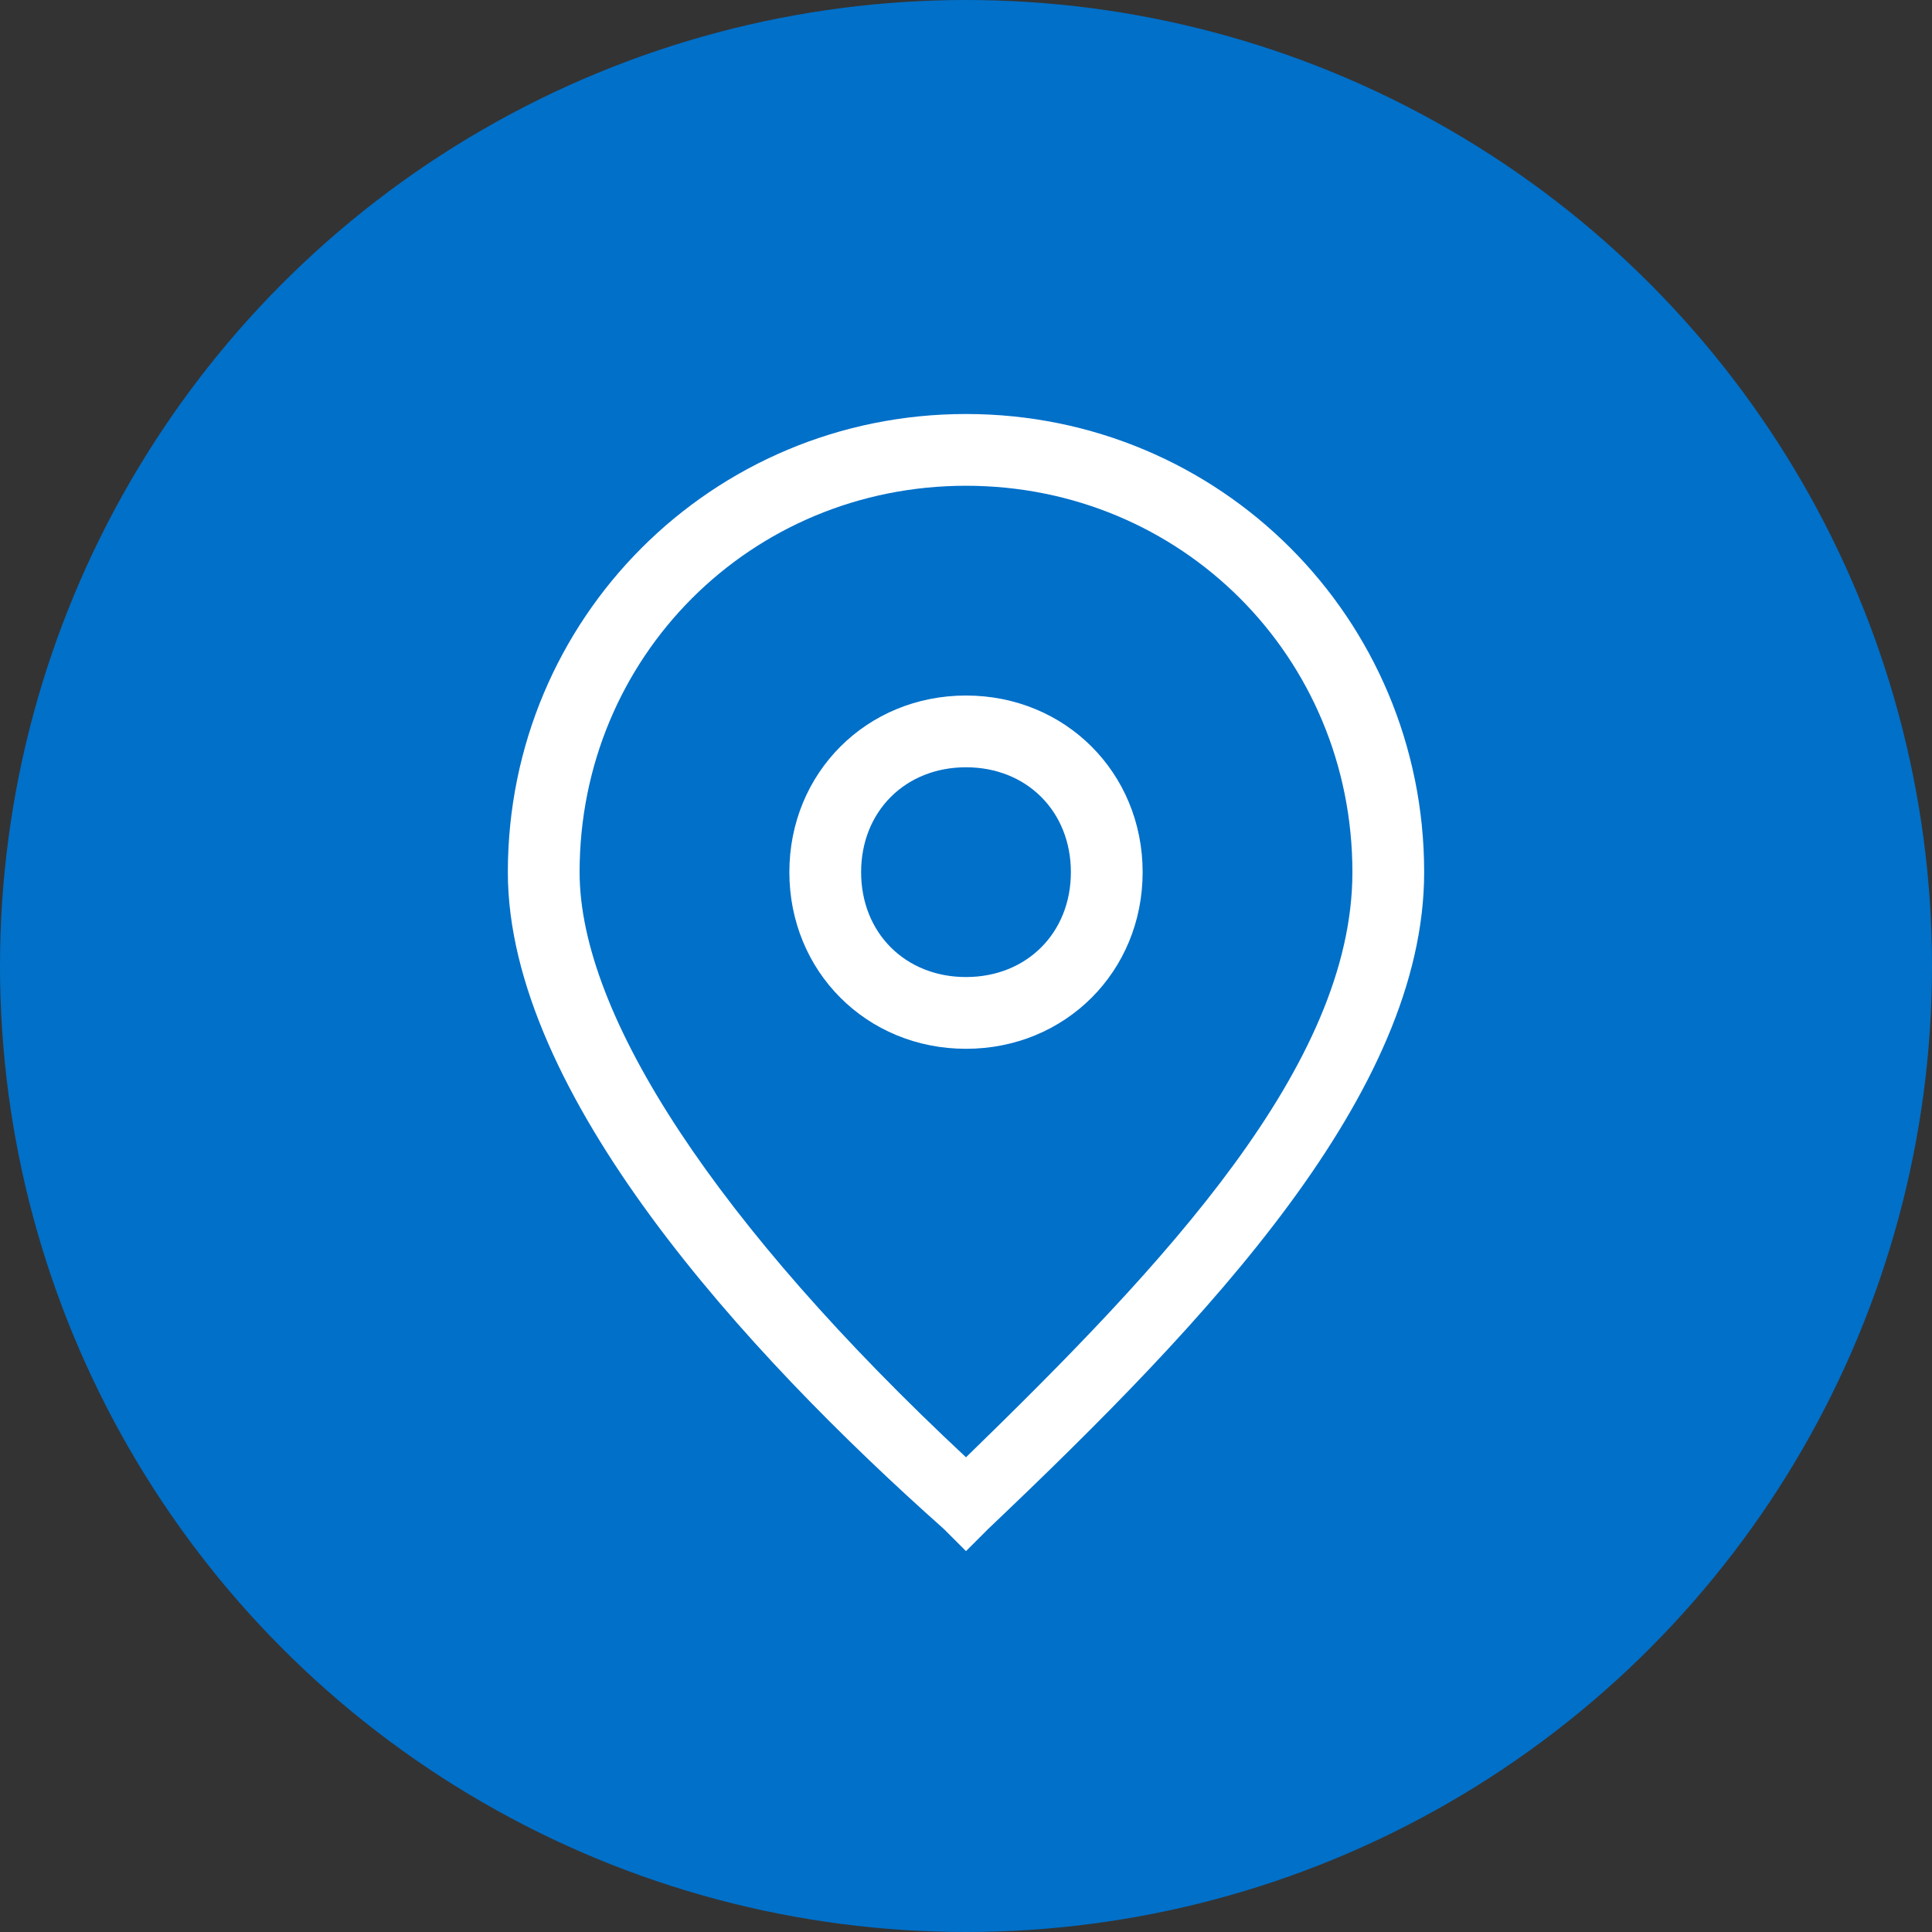
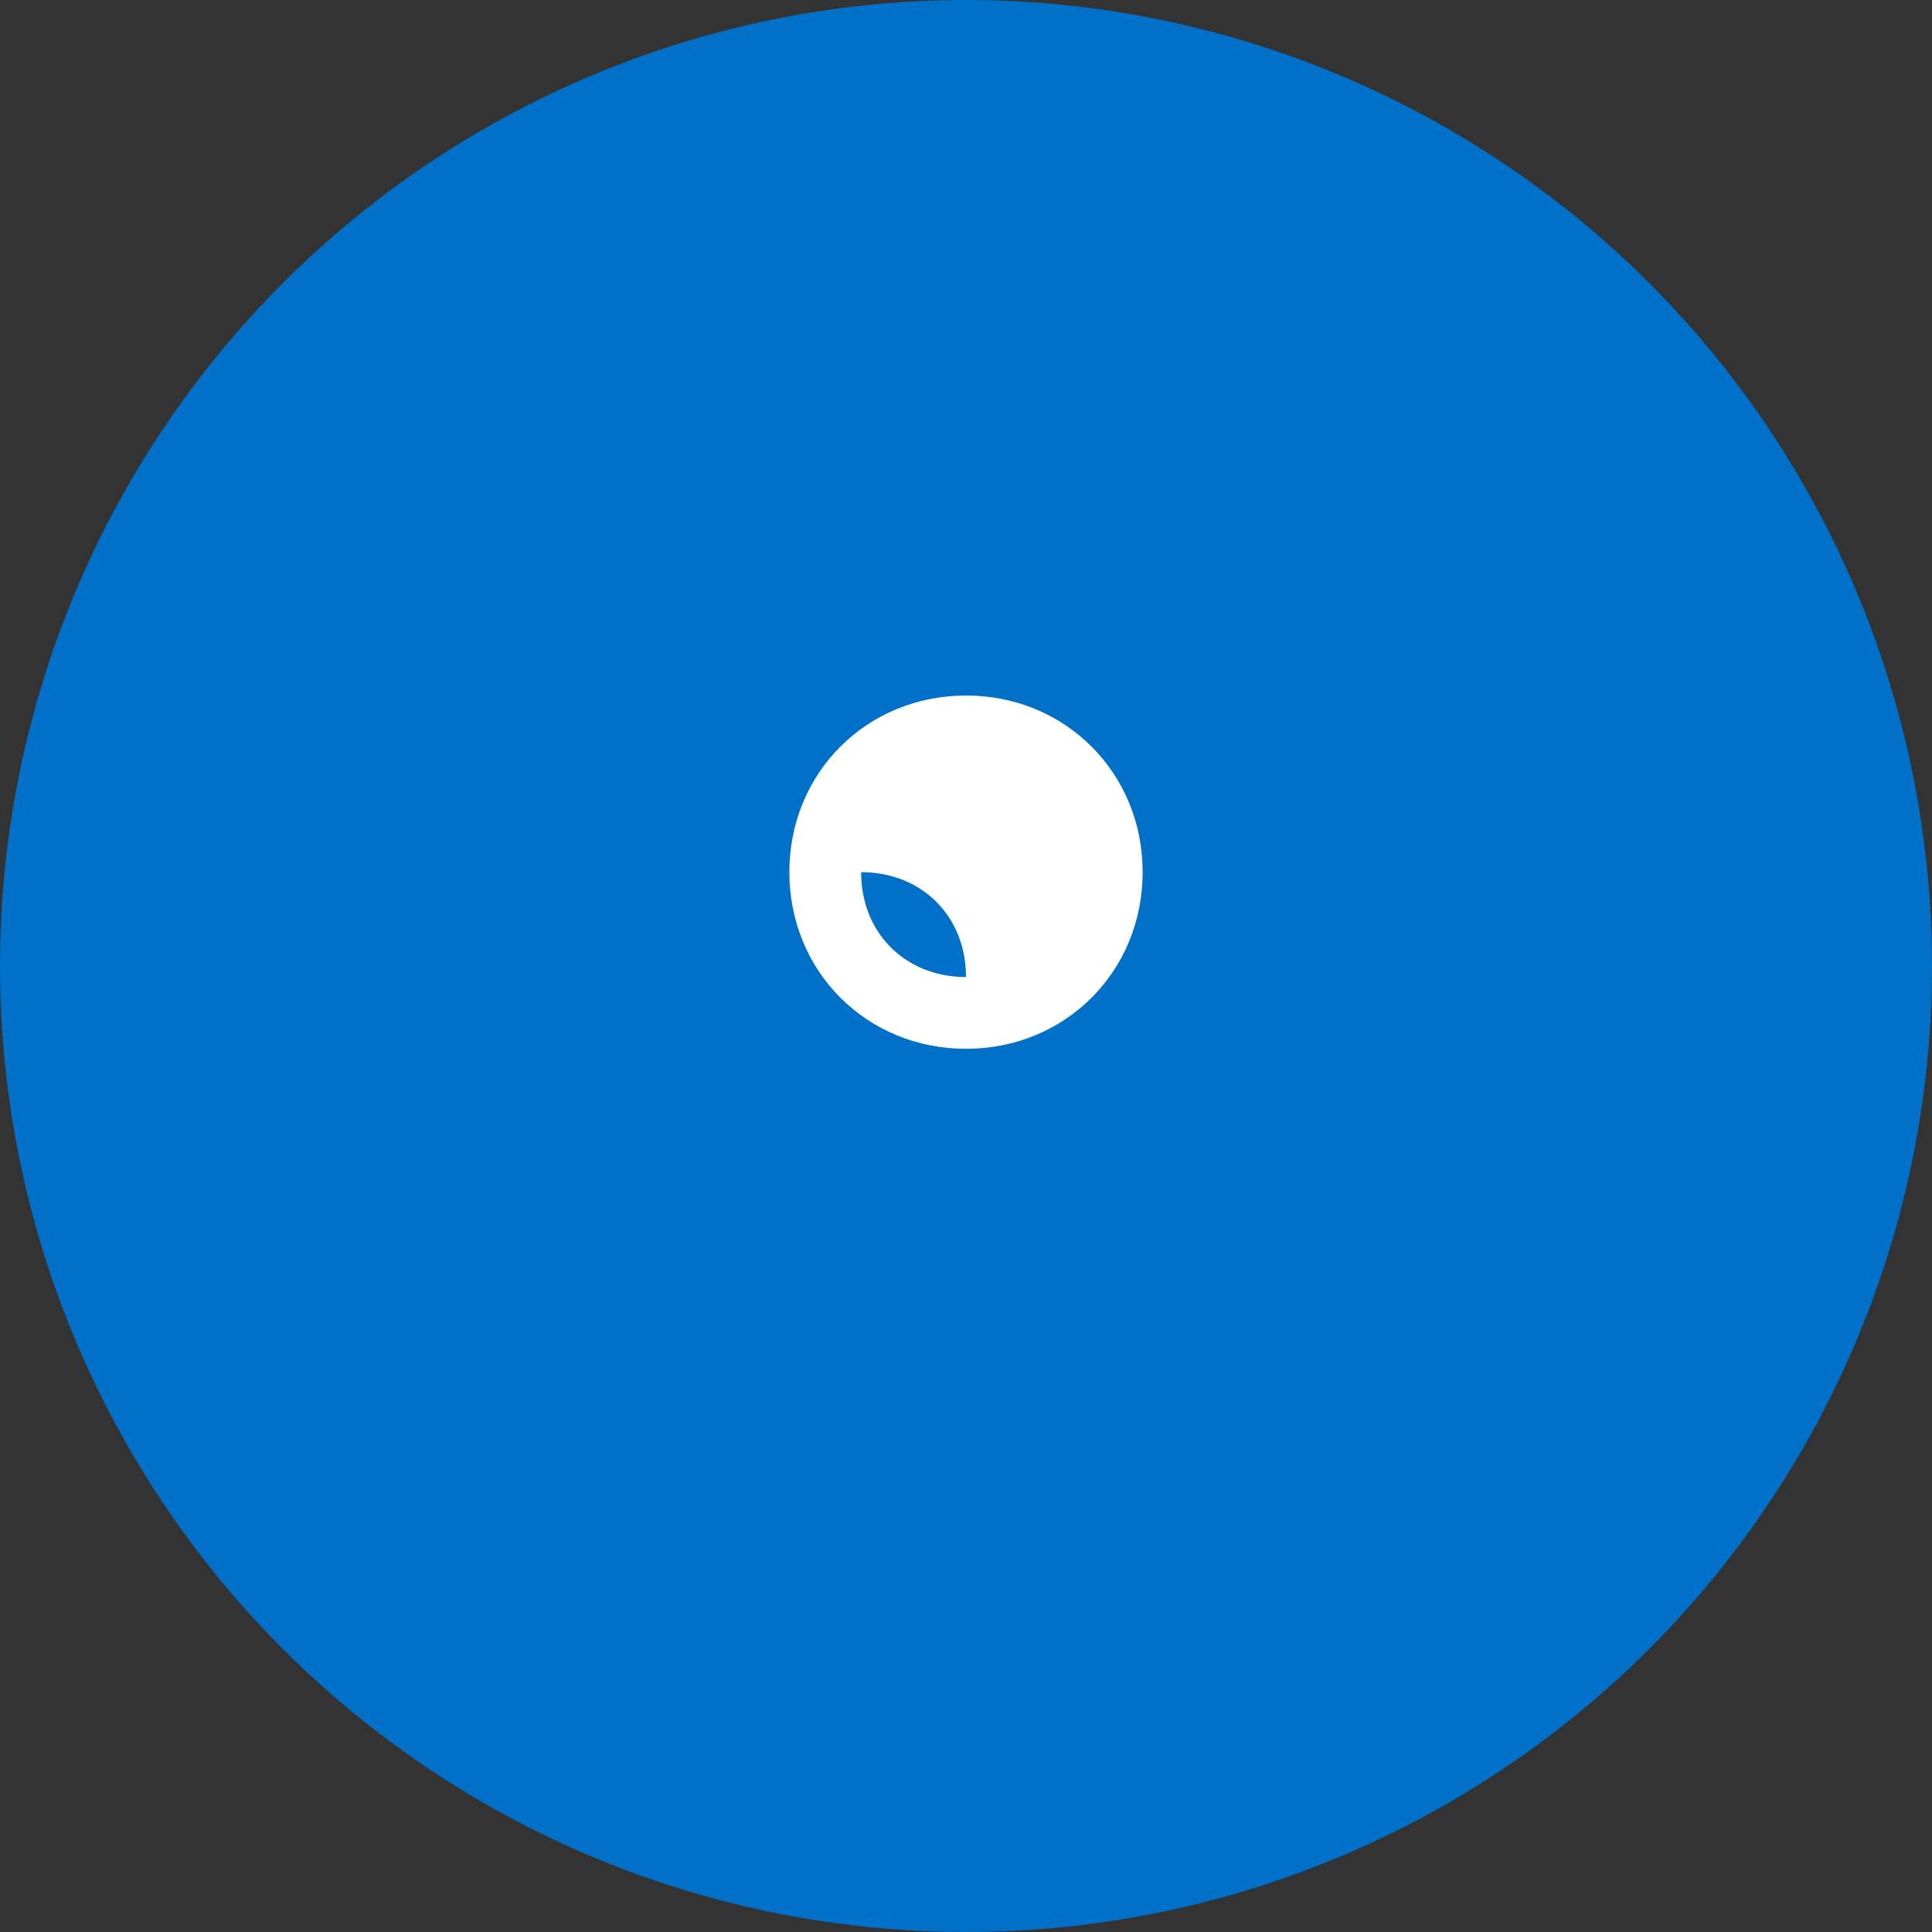
<svg xmlns="http://www.w3.org/2000/svg" version="1.1" id="Icons" x="0px" y="0px" viewBox="0 0 35 35" style="enable-background:new 0 0 35 35;" xml:space="preserve">
  <rect x="0" y="0" width="35" height="35" fill="#333333" stroke="none" />
  <style type="text/css">
	.st0{fill:#0070C9;}
	.st1{fill:#FFFFFF;}
</style>
  <circle class="st0" cx="17.5" cy="17.5" r="17.5" />
  <g id="Map_pin_1_">
-     <path class="st1" d="M17.5,7.5c-4.6,0-8.3,3.7-8.3,8.3c0,4,4.3,8.7,7.9,11.9l0.4,0.4l0.4-0.4c4-3.8,7.9-7.9,7.9-11.9   C25.8,11.2,22.1,7.5,17.5,7.5z M17.5,26.4c-4.5-4.2-7-8-7-10.6c0-3.9,3.1-7,7-7s7,3.1,7,7C24.5,19.3,21.1,22.9,17.5,26.4z" />
-     <path class="st1" d="M17.5,12.6c-1.8,0-3.2,1.4-3.2,3.2s1.4,3.2,3.2,3.2s3.2-1.4,3.2-3.2S19.3,12.6,17.5,12.6z M17.5,17.7   c-1.1,0-1.9-0.8-1.9-1.9s0.8-1.9,1.9-1.9c1.1,0,1.9,0.8,1.9,1.9S18.6,17.7,17.5,17.7z" />
+     <path class="st1" d="M17.5,12.6c-1.8,0-3.2,1.4-3.2,3.2s1.4,3.2,3.2,3.2s3.2-1.4,3.2-3.2S19.3,12.6,17.5,12.6z M17.5,17.7   c-1.1,0-1.9-0.8-1.9-1.9c1.1,0,1.9,0.8,1.9,1.9S18.6,17.7,17.5,17.7z" />
  </g>
</svg>